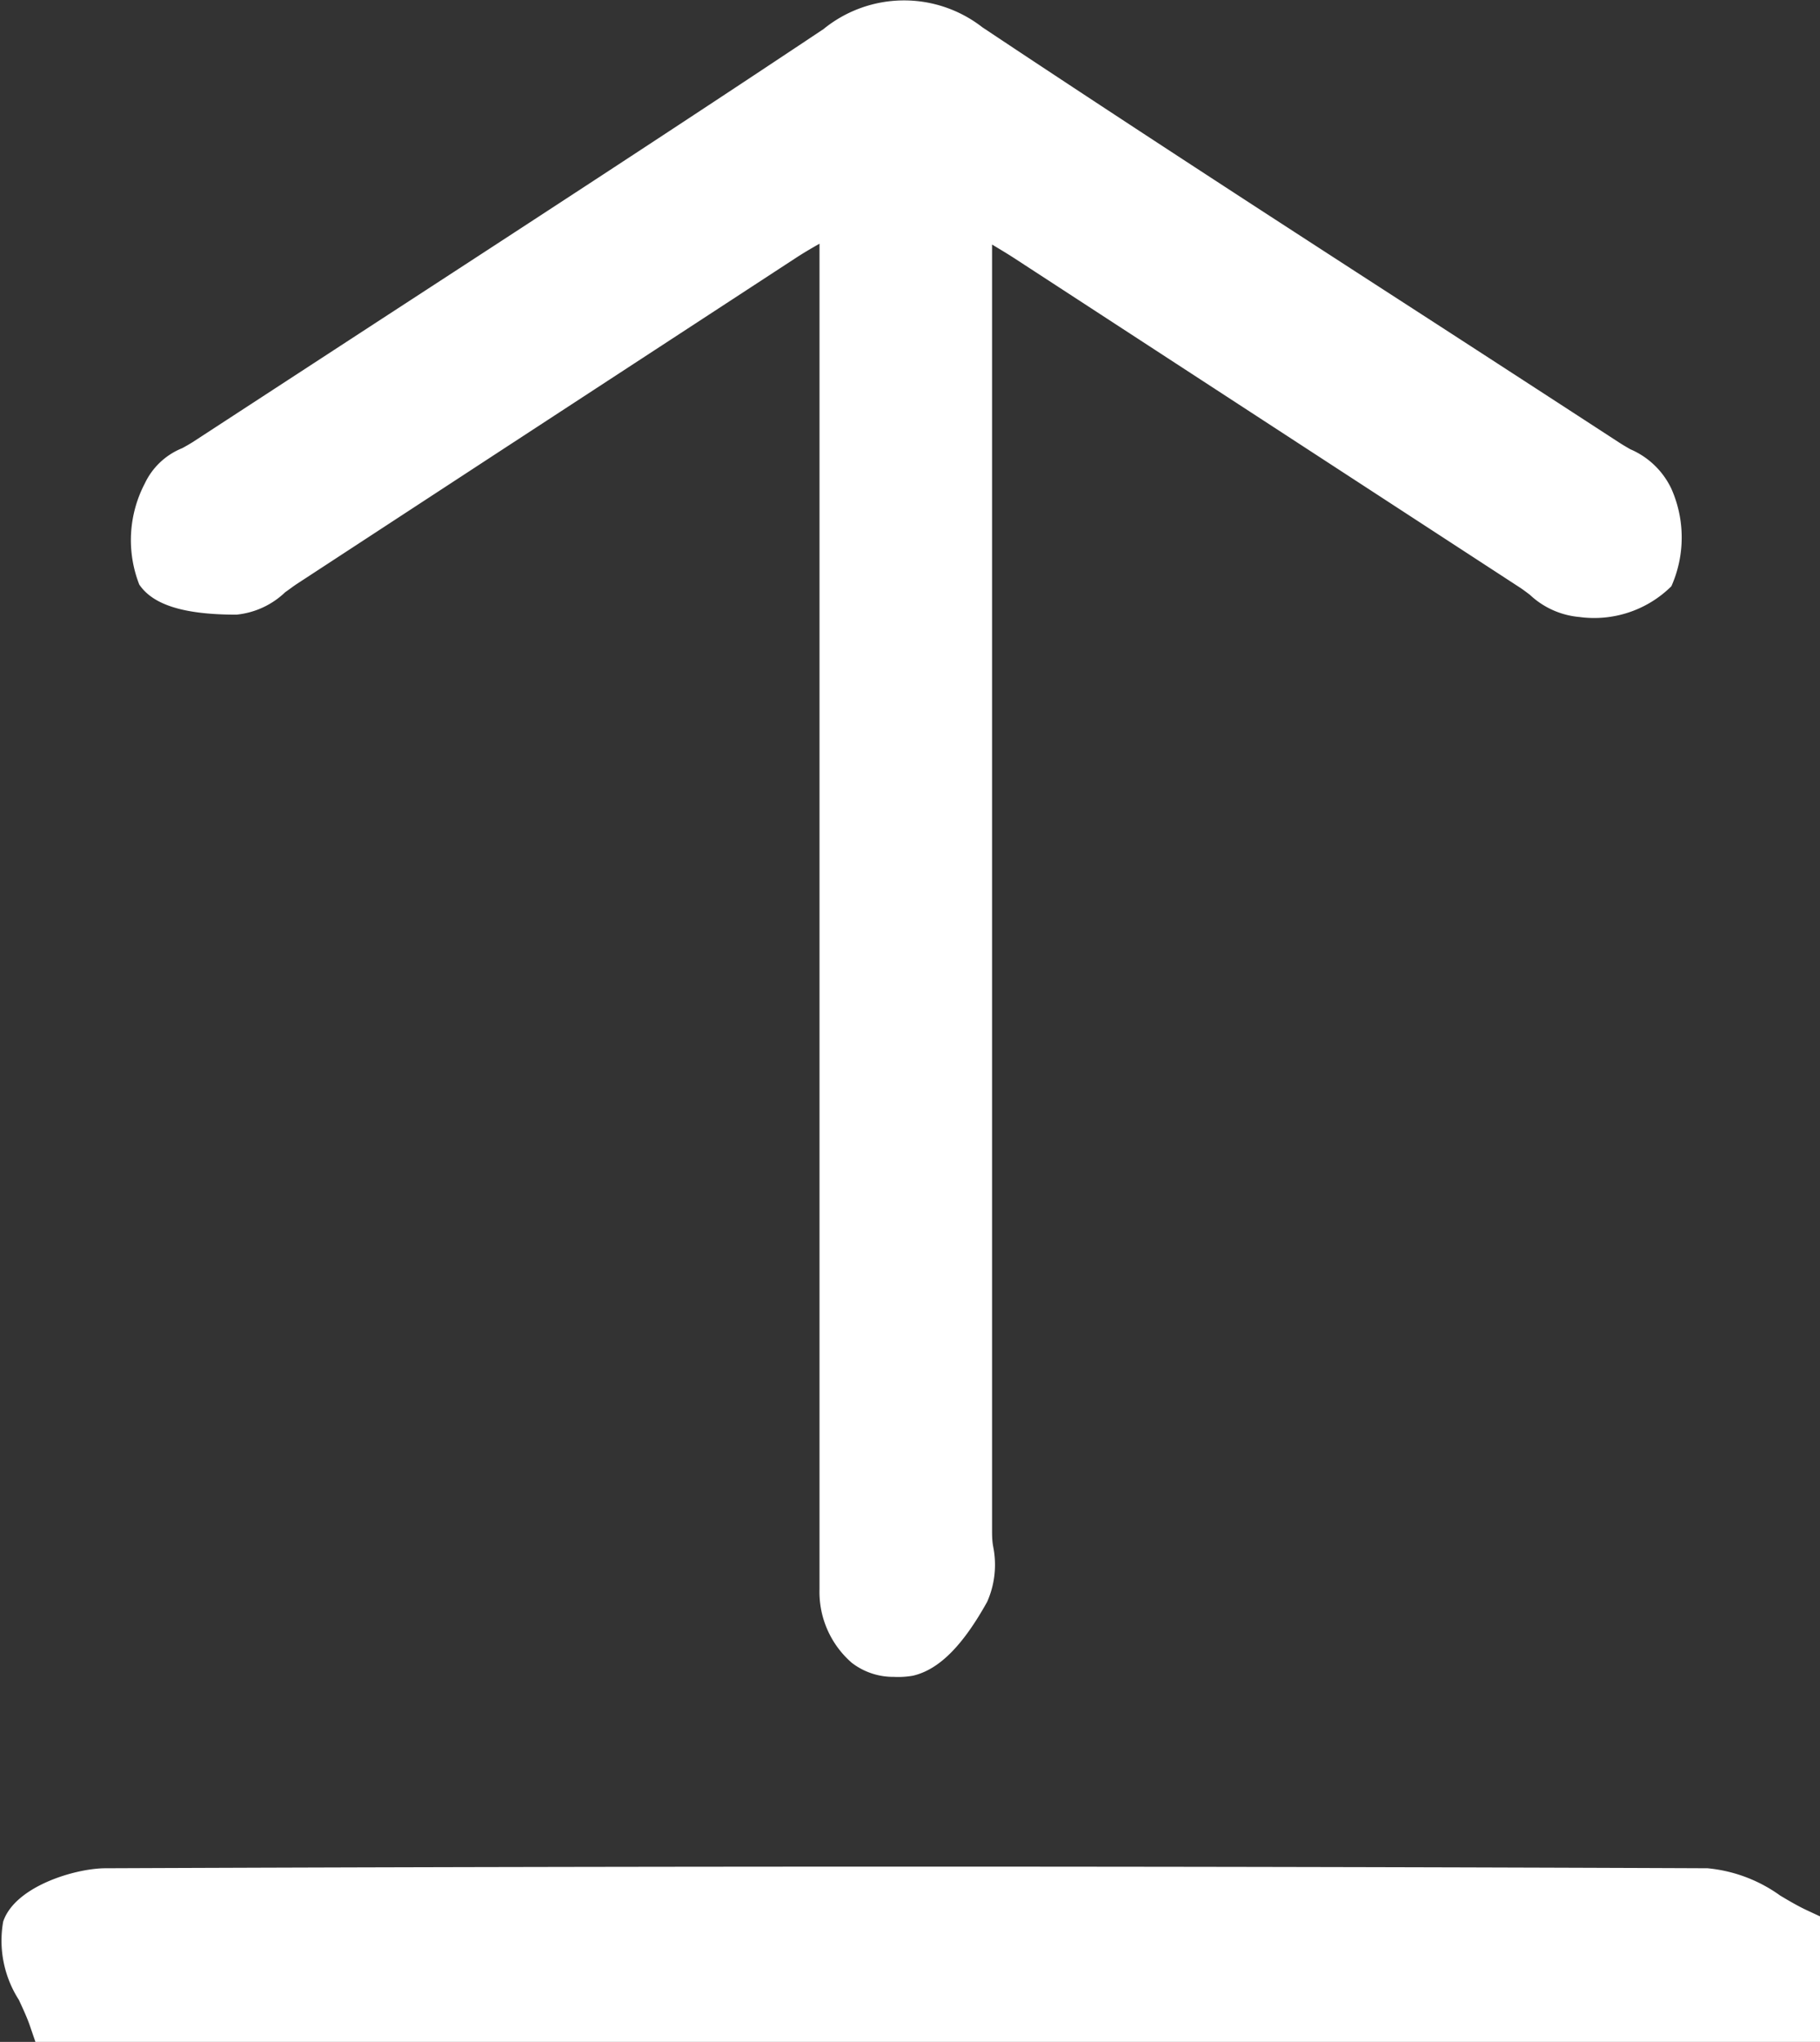
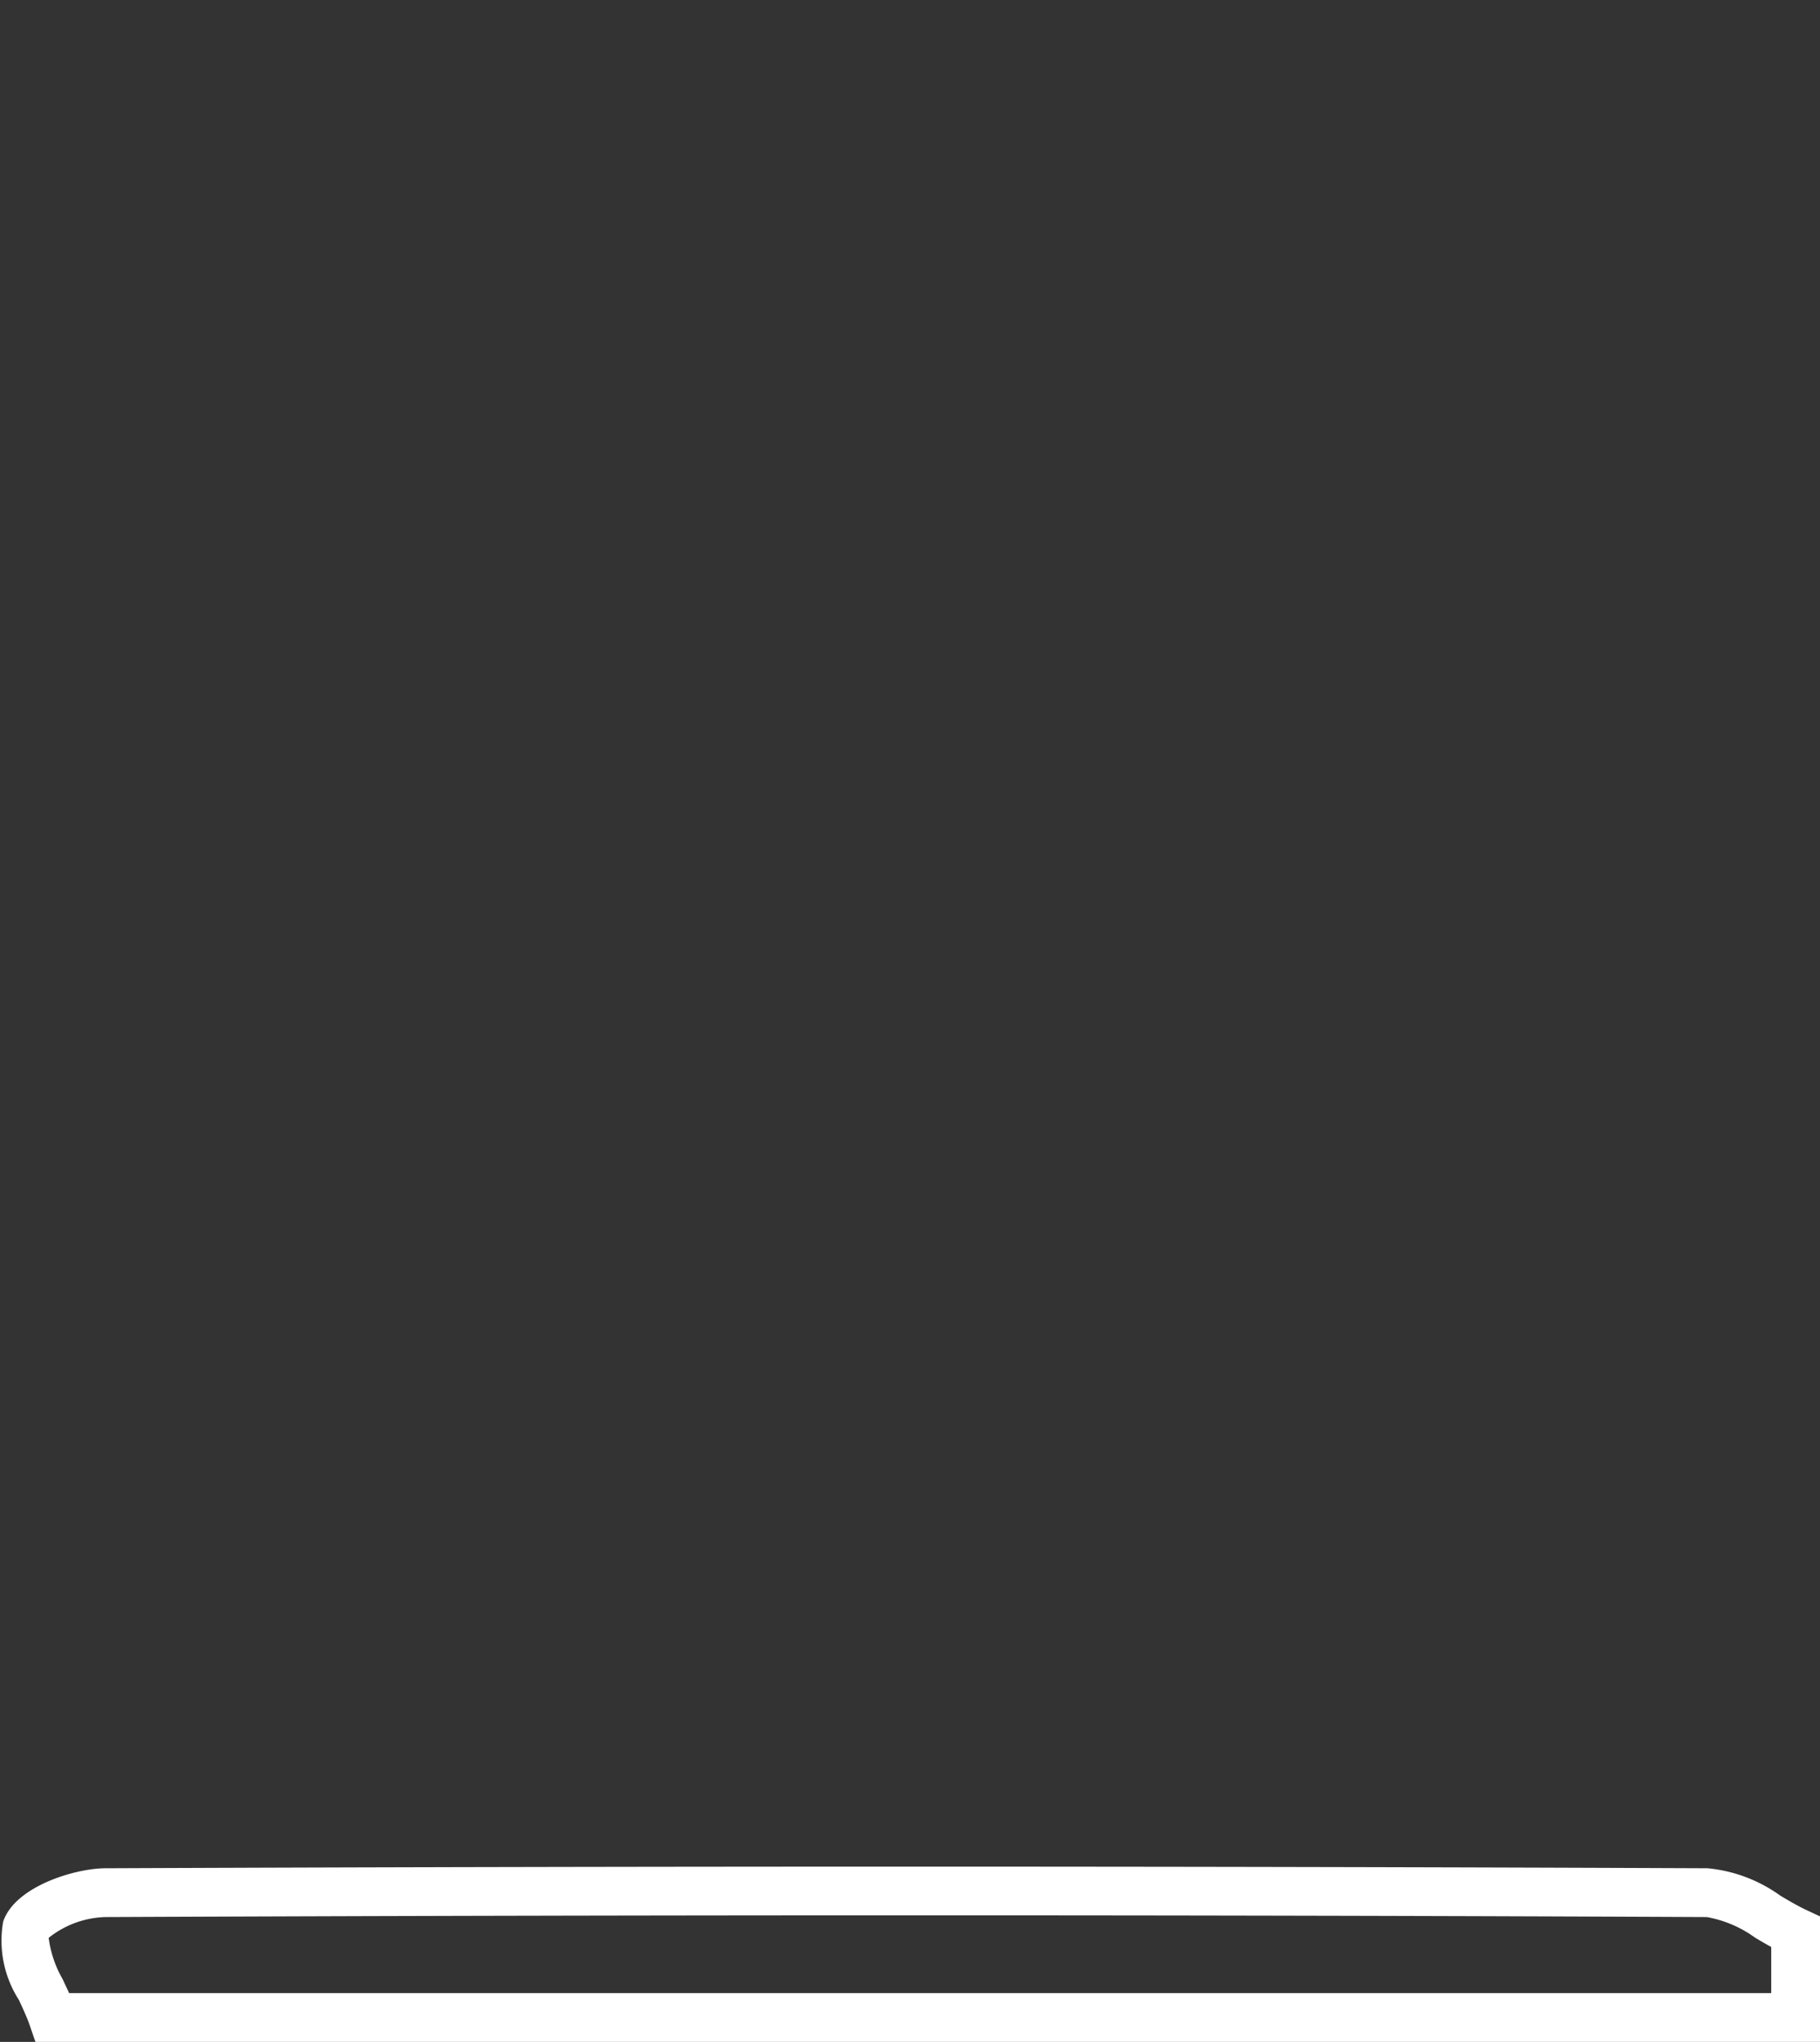
<svg xmlns="http://www.w3.org/2000/svg" width="15.515" height="17.401" viewBox="0 0 15.515 17.401">
  <rect x="0" y="0" width="15.515" height="17.401" fill="#333333" stroke="none" />
  <g id="Grupo_85" data-name="Grupo 85" transform="translate(2541.302 2007.459)">
    <g id="Grupo_85-2" data-name="Grupo 85" transform="translate(-2541.302 -1991.552)">
-       <path id="Caminho_74" data-name="Caminho 74" d="M-2539.059-1851.3c-.088-.255-.293-.549-.226-.753.054-.165.437-.311.674-.312q6.828-.027,13.656,0c.252,0,.5.219.755.335v.728Z" transform="translate(2539.506 1852.583)" fill="#fff" />
      <path id="Caminho_75" data-name="Caminho 75" d="M-2525.787-1852.881H-2541l-.048-.14c-.023-.067-.057-.14-.093-.218a.935.935,0,0,1-.134-.667c.1-.3.612-.454.871-.455,4.7-.019,9.293-.018,13.658,0a1.262,1.262,0,0,1,.62.233c.077.046.151.089.221.122l.12.056Zm-14.927-.416h14.511v-.393c-.047-.026-.093-.053-.138-.08a1,1,0,0,0-.411-.175c-4.363-.02-8.957-.02-13.654,0a.81.81,0,0,0-.481.177.948.948,0,0,0,.12.354C-2540.749-1853.375-2540.731-1853.336-2540.714-1853.3Z" transform="translate(2541.302 1854.375)" fill="#fff" />
    </g>
    <g id="Grupo_86" data-name="Grupo 86" transform="translate(-2540.192 -2007.46)">
-       <path id="Caminho_76" data-name="Caminho 76" d="M-2521.684-2003.966v11.317c0,.173.058.379-.016.511-.118.21-.3.482-.5.528-.334.077-.532-.176-.542-.529-.005-.173,0-.346,0-.519,0-3.737,0-7.473,0-11.3-.21.121-.371.2-.521.3q-2.128,1.388-4.255,2.779c-.13.085-.265.228-.4.228-.229,0-.561-.023-.657-.166s0-.46.073-.68c.036-.106.208-.171.323-.246,1.795-1.172,3.6-2.333,5.381-3.521a.88.88,0,0,1,1.125-.015c1.8,1.2,3.618,2.363,5.429,3.542.13.084.317.162.358.284a.862.862,0,0,1,.031.645c-.1.139-.4.172-.615.174-.133,0-.271-.138-.4-.223q-2.151-1.4-4.3-2.805C-2521.311-2003.75-2521.458-2003.831-2521.684-2003.966Z" transform="translate(2528.824 2005.678)" fill="#fff" />
-       <path id="Caminho_77" data-name="Caminho 77" d="M-2524.108-1993.169a.577.577,0,0,1-.358-.12.8.8,0,0,1-.275-.625c0-.138,0-.276,0-.415v-11.053c-.071.04-.137.079-.2.12l-2.555,1.668-1.7,1.111c-.032.021-.064.046-.1.071a.7.7,0,0,1-.415.191h0c-.448,0-.712-.083-.829-.257a1.041,1.041,0,0,1,.048-.862.6.6,0,0,1,.319-.3c.031-.017.061-.034.088-.051l1.553-1.012c1.257-.818,2.557-1.663,3.825-2.508a1.087,1.087,0,0,1,1.355-.015c1.258.837,2.548,1.673,3.8,2.482q.817.529,1.632,1.059c.028.018.059.036.09.054a.685.685,0,0,1,.351.337,1.024,1.024,0,0,1,0,.831.935.935,0,0,1-.784.262.706.706,0,0,1-.423-.19c-.031-.023-.062-.047-.092-.066l-2.15-1.4-2.15-1.4c-.06-.039-.122-.076-.192-.118v10.954c0,.043,0,.092.01.144a.778.778,0,0,1-.052.469c-.211.379-.413.578-.632.629A.724.724,0,0,1-2524.108-1993.169Zm-.22-12.927v11.768c0,.134,0,.268,0,.4a.409.409,0,0,0,.114.308.188.188,0,0,0,.174.025c.033-.008.159-.061.363-.427a.626.626,0,0,0,0-.226c-.006-.06-.012-.122-.012-.184v-11.683l.314.187.208.122c.121.071.216.126.312.189l2.15,1.4,2.15,1.4c.038.025.076.053.115.082a.649.649,0,0,0,.172.107.8.8,0,0,0,.447-.086.776.776,0,0,0-.058-.458.839.839,0,0,0-.166-.111c-.038-.022-.075-.044-.109-.066q-.814-.53-1.631-1.059c-1.249-.809-2.54-1.646-3.8-2.484a.676.676,0,0,0-.895.015c-1.271.846-2.571,1.692-3.829,2.511l-1.553,1.011c-.035.023-.074.045-.114.067a.809.809,0,0,0-.13.082c-.111.336-.112.451-.094.488h0s.087.072.485.073a.679.679,0,0,0,.161-.1c.041-.032.082-.063.123-.089l1.7-1.11q1.277-.835,2.555-1.669c.105-.069.212-.128.336-.2l.195-.11Zm-5.776,2.9Z" transform="translate(2530.617 2007.46)" fill="#fff" />
-     </g>
+       </g>
  </g>
</svg>